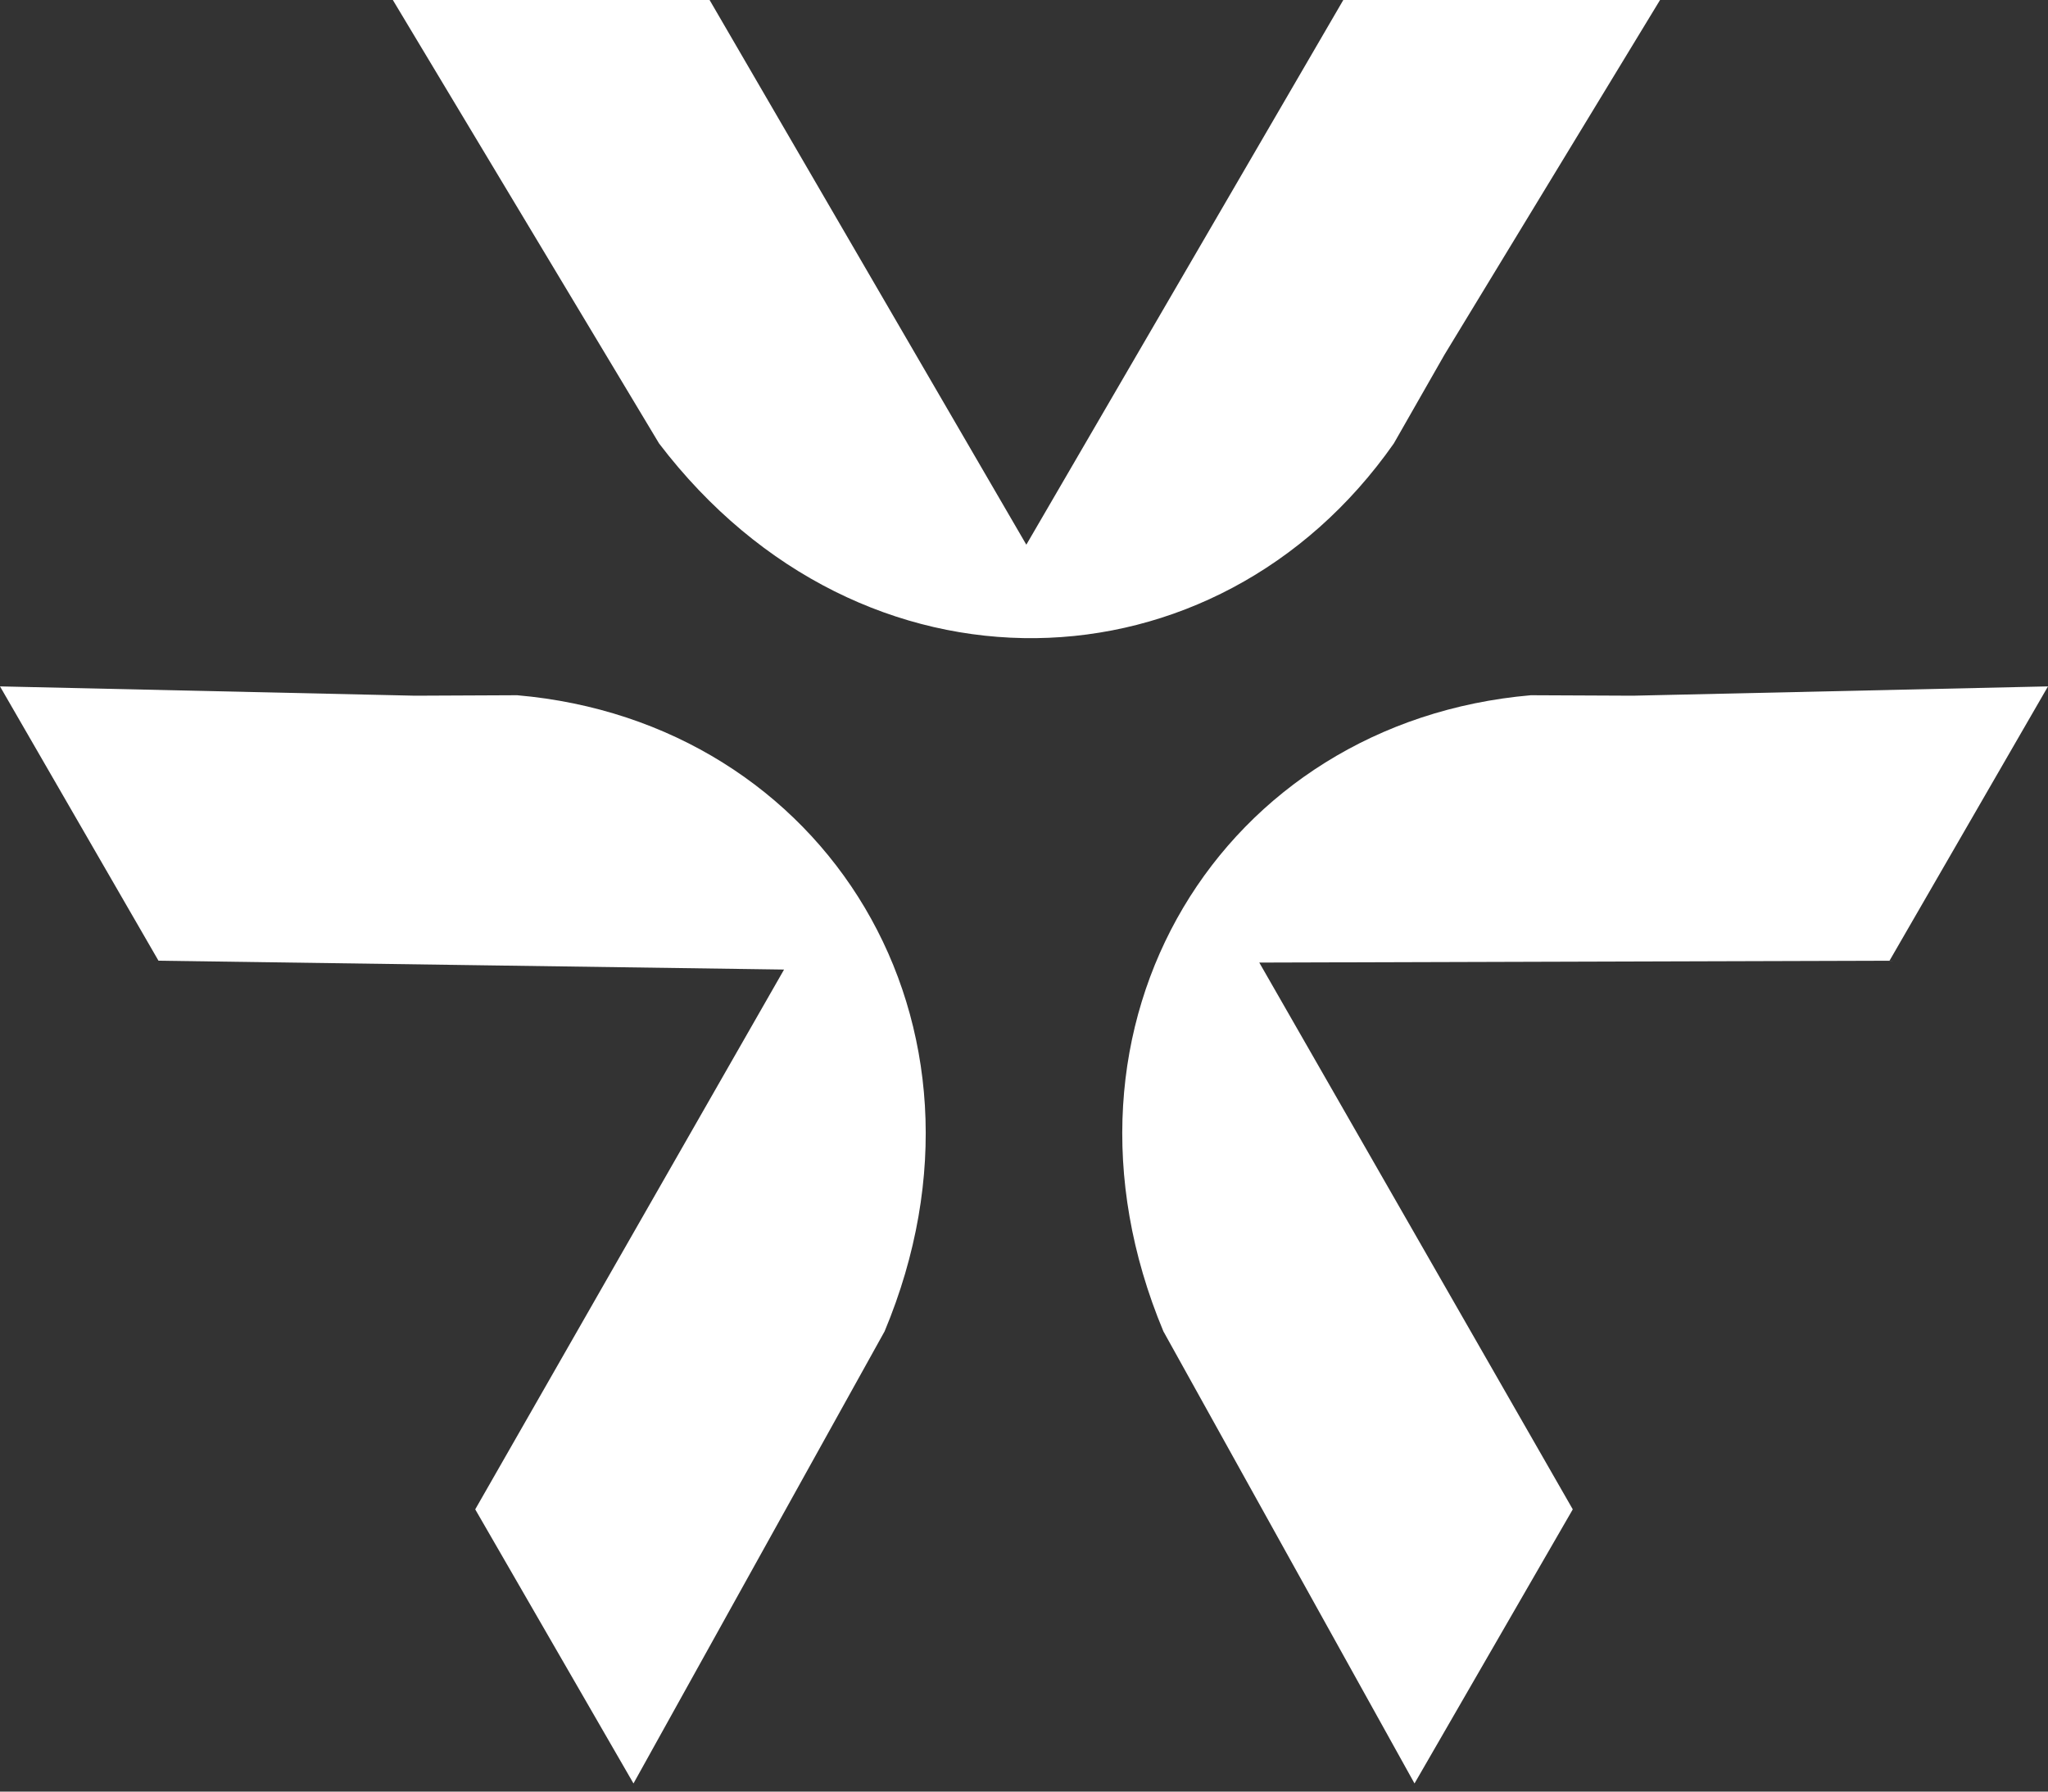
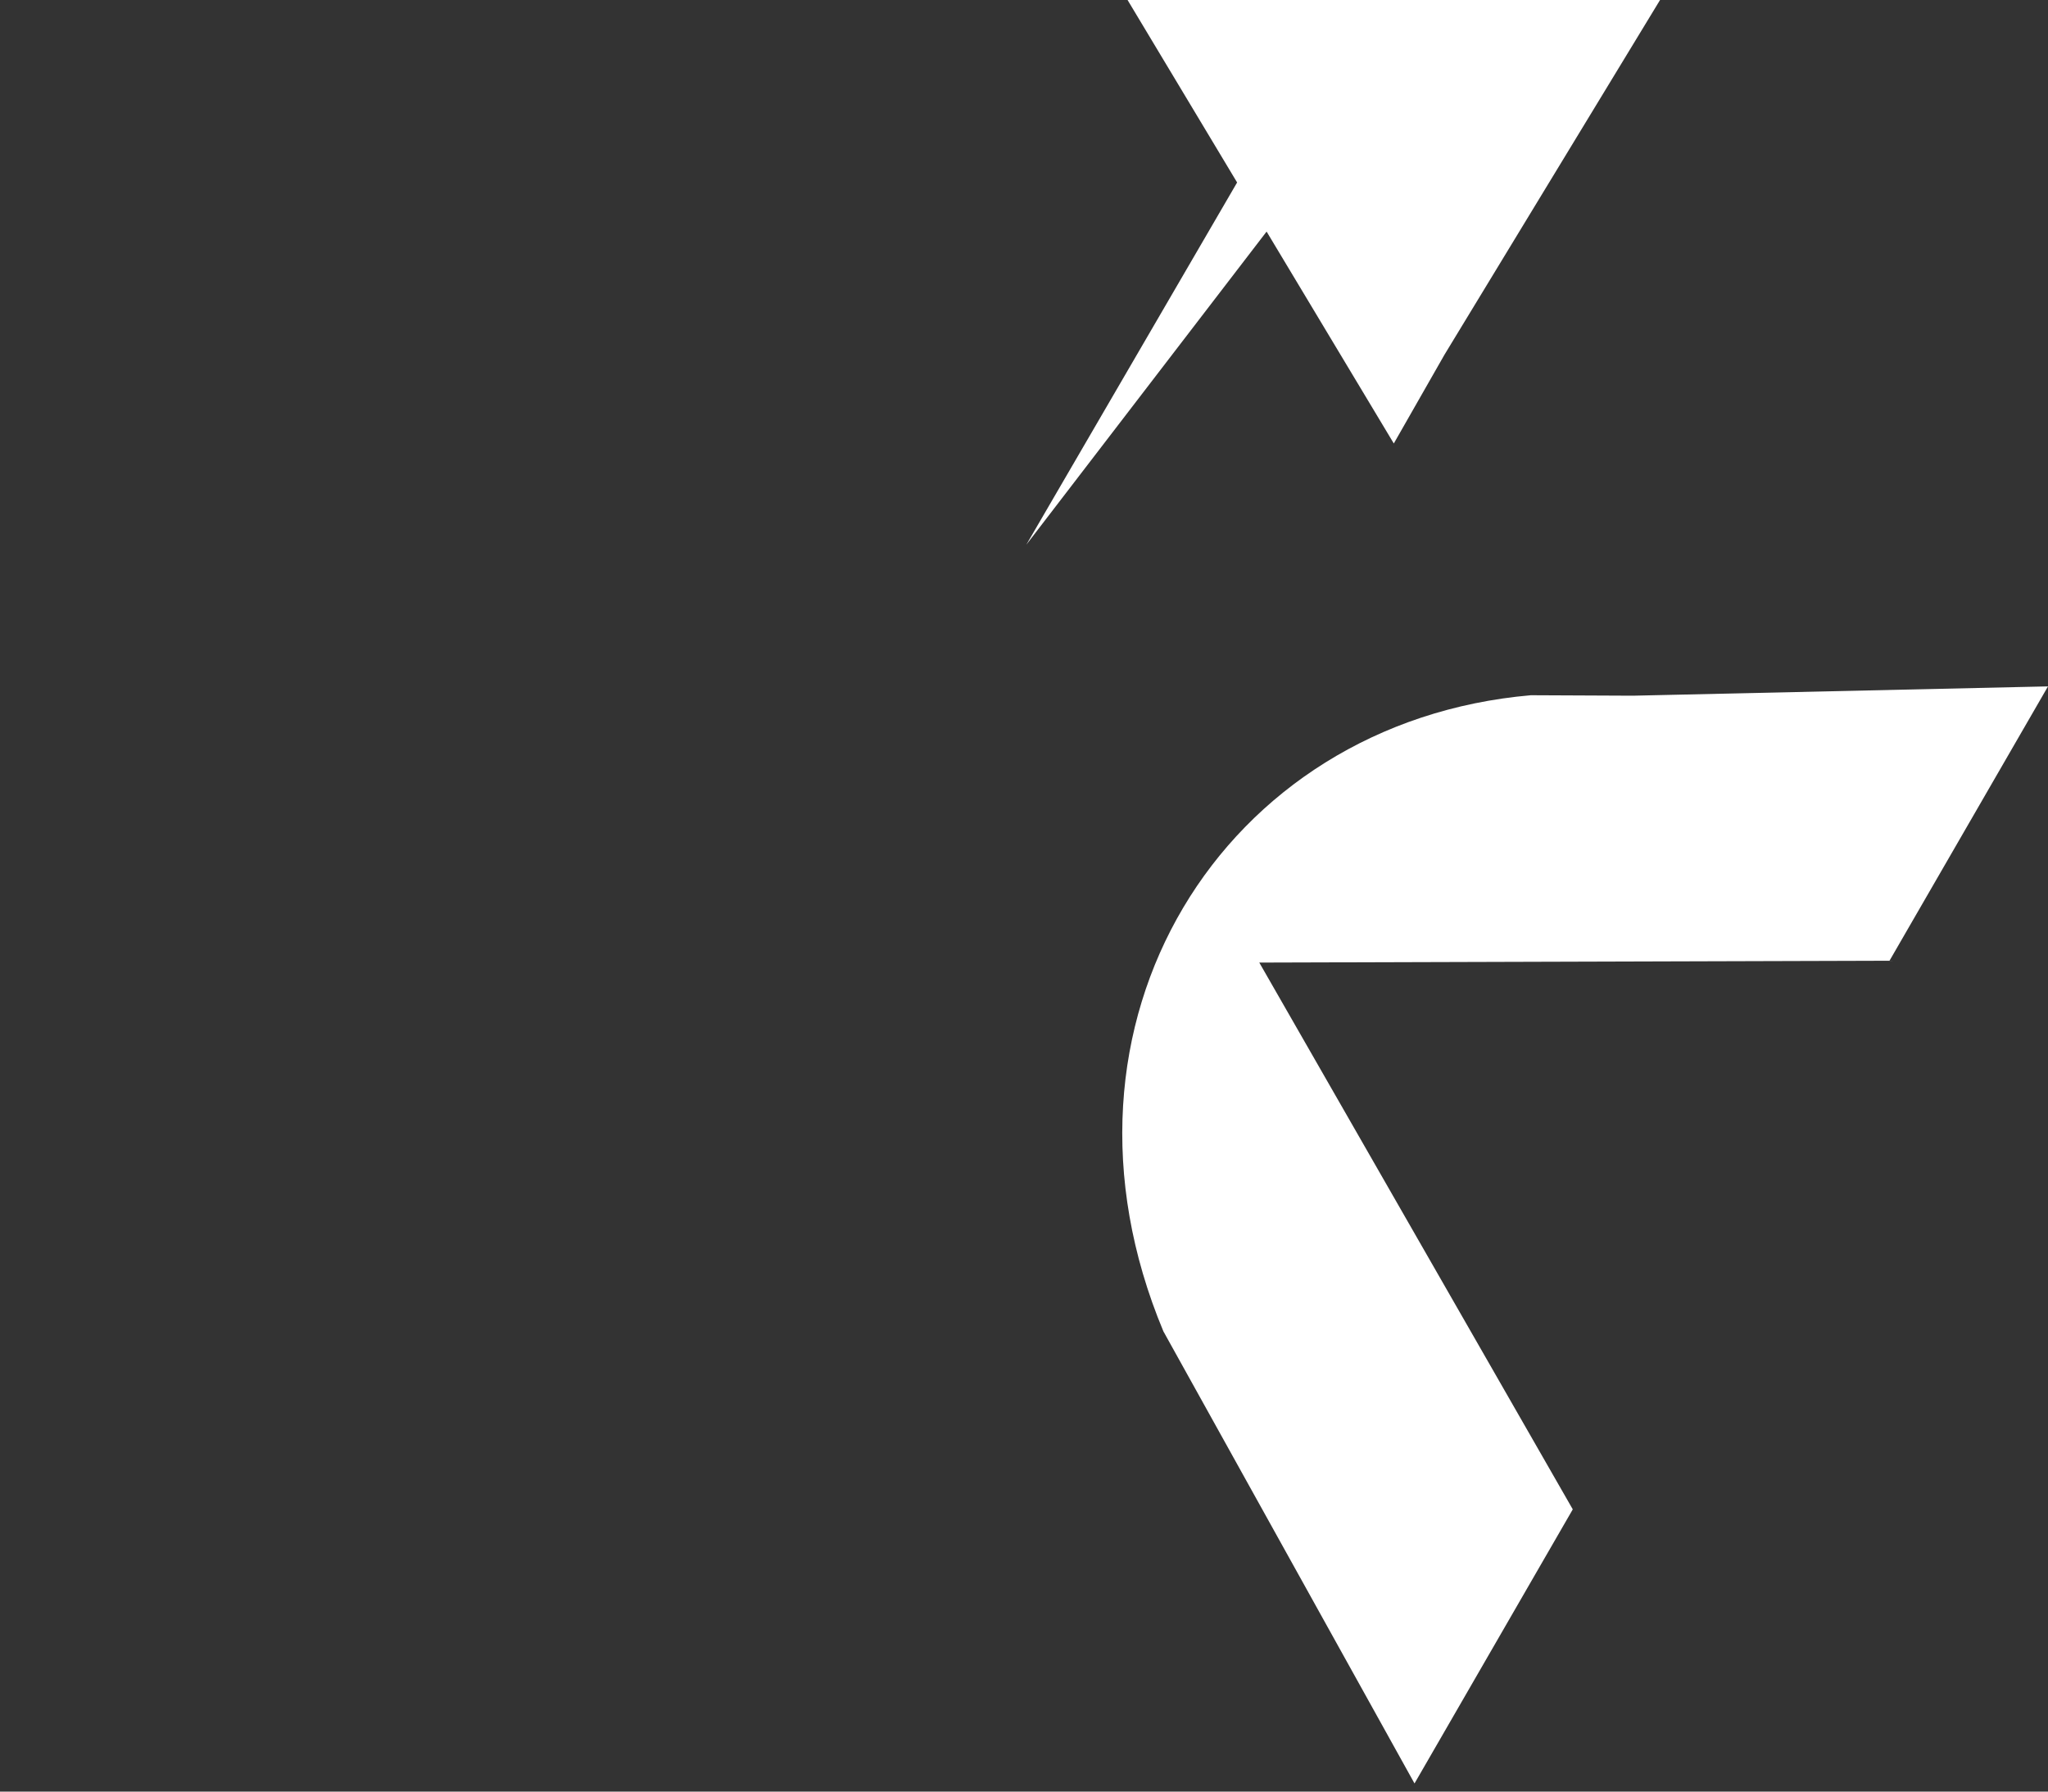
<svg xmlns="http://www.w3.org/2000/svg" version="1.2" viewBox="0 0 88 77" width="88" height="77">
  <rect x="0" y="0" width="88" height="77" fill="#333333" stroke="none" />
  <style>
		.s0 { fill: #ffffff } 
	</style>
-   <path class="s0" d="m44.1 23.41l13.62-23.41h13.61l-9.26 15.24-2.18 3.82c-7.62 10.88-22.86 11.43-31.57 0l-11.44-19.06h13.61z" />
-   <path class="s0" d="m33.69 41.67l-26.88-0.38-6.81-11.79 17.83 0.4 4.39-0.02c13.24 1.15 21.33 14.08 15.79 27.34l-10.79 19.43-6.8-11.78z" />
+   <path class="s0" d="m44.1 23.41l13.62-23.41h13.61l-9.26 15.24-2.18 3.82l-11.44-19.06h13.61z" />
  <path class="s0" d="m54.11 41.37l27.08-0.08 6.81-11.79-17.83 0.4-4.39-0.02c-13.24 1.15-21.33 14.08-15.79 27.34l10.79 19.43 6.8-11.78z" />
</svg>